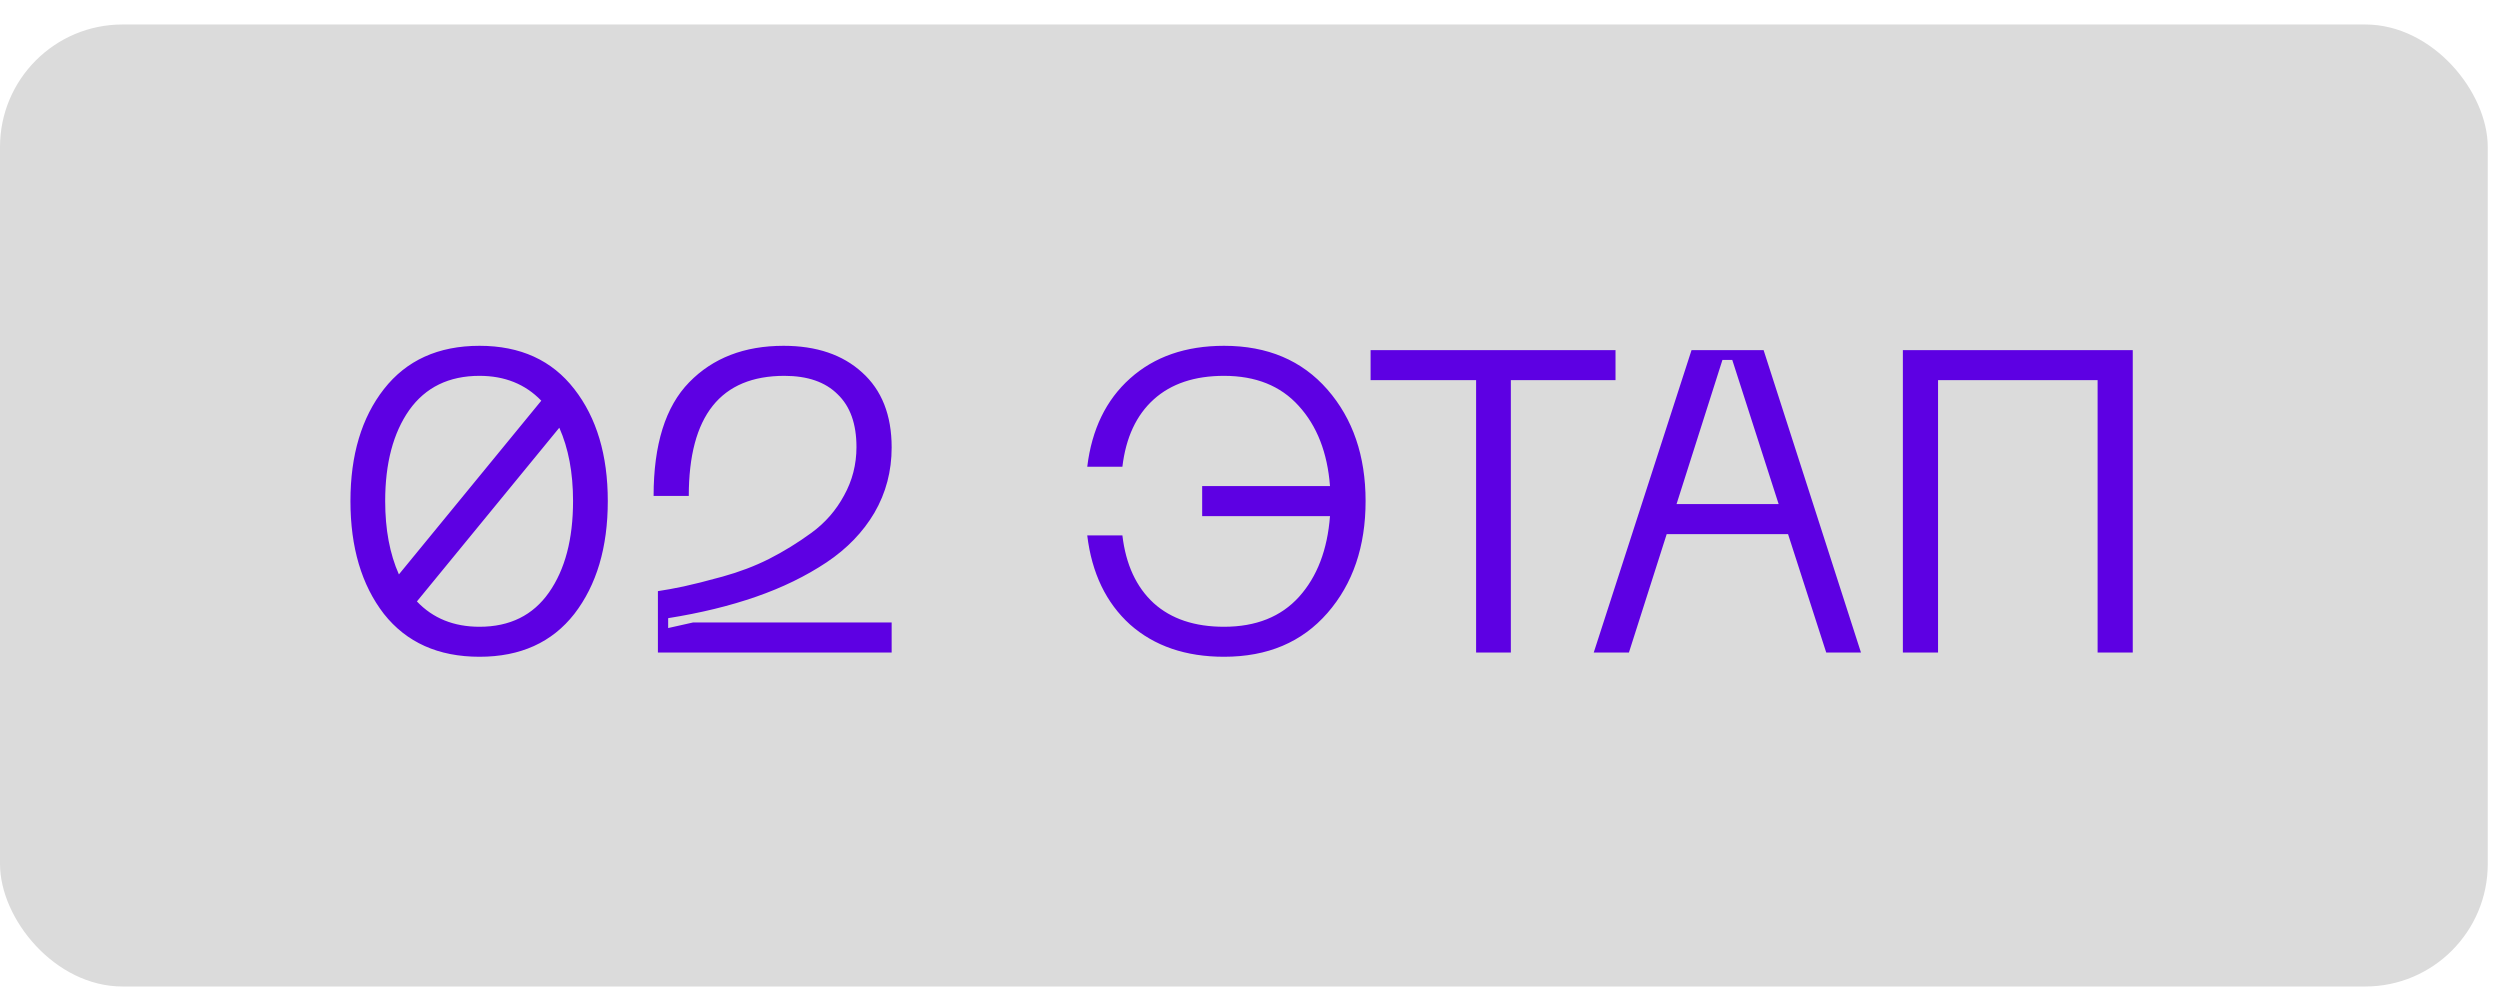
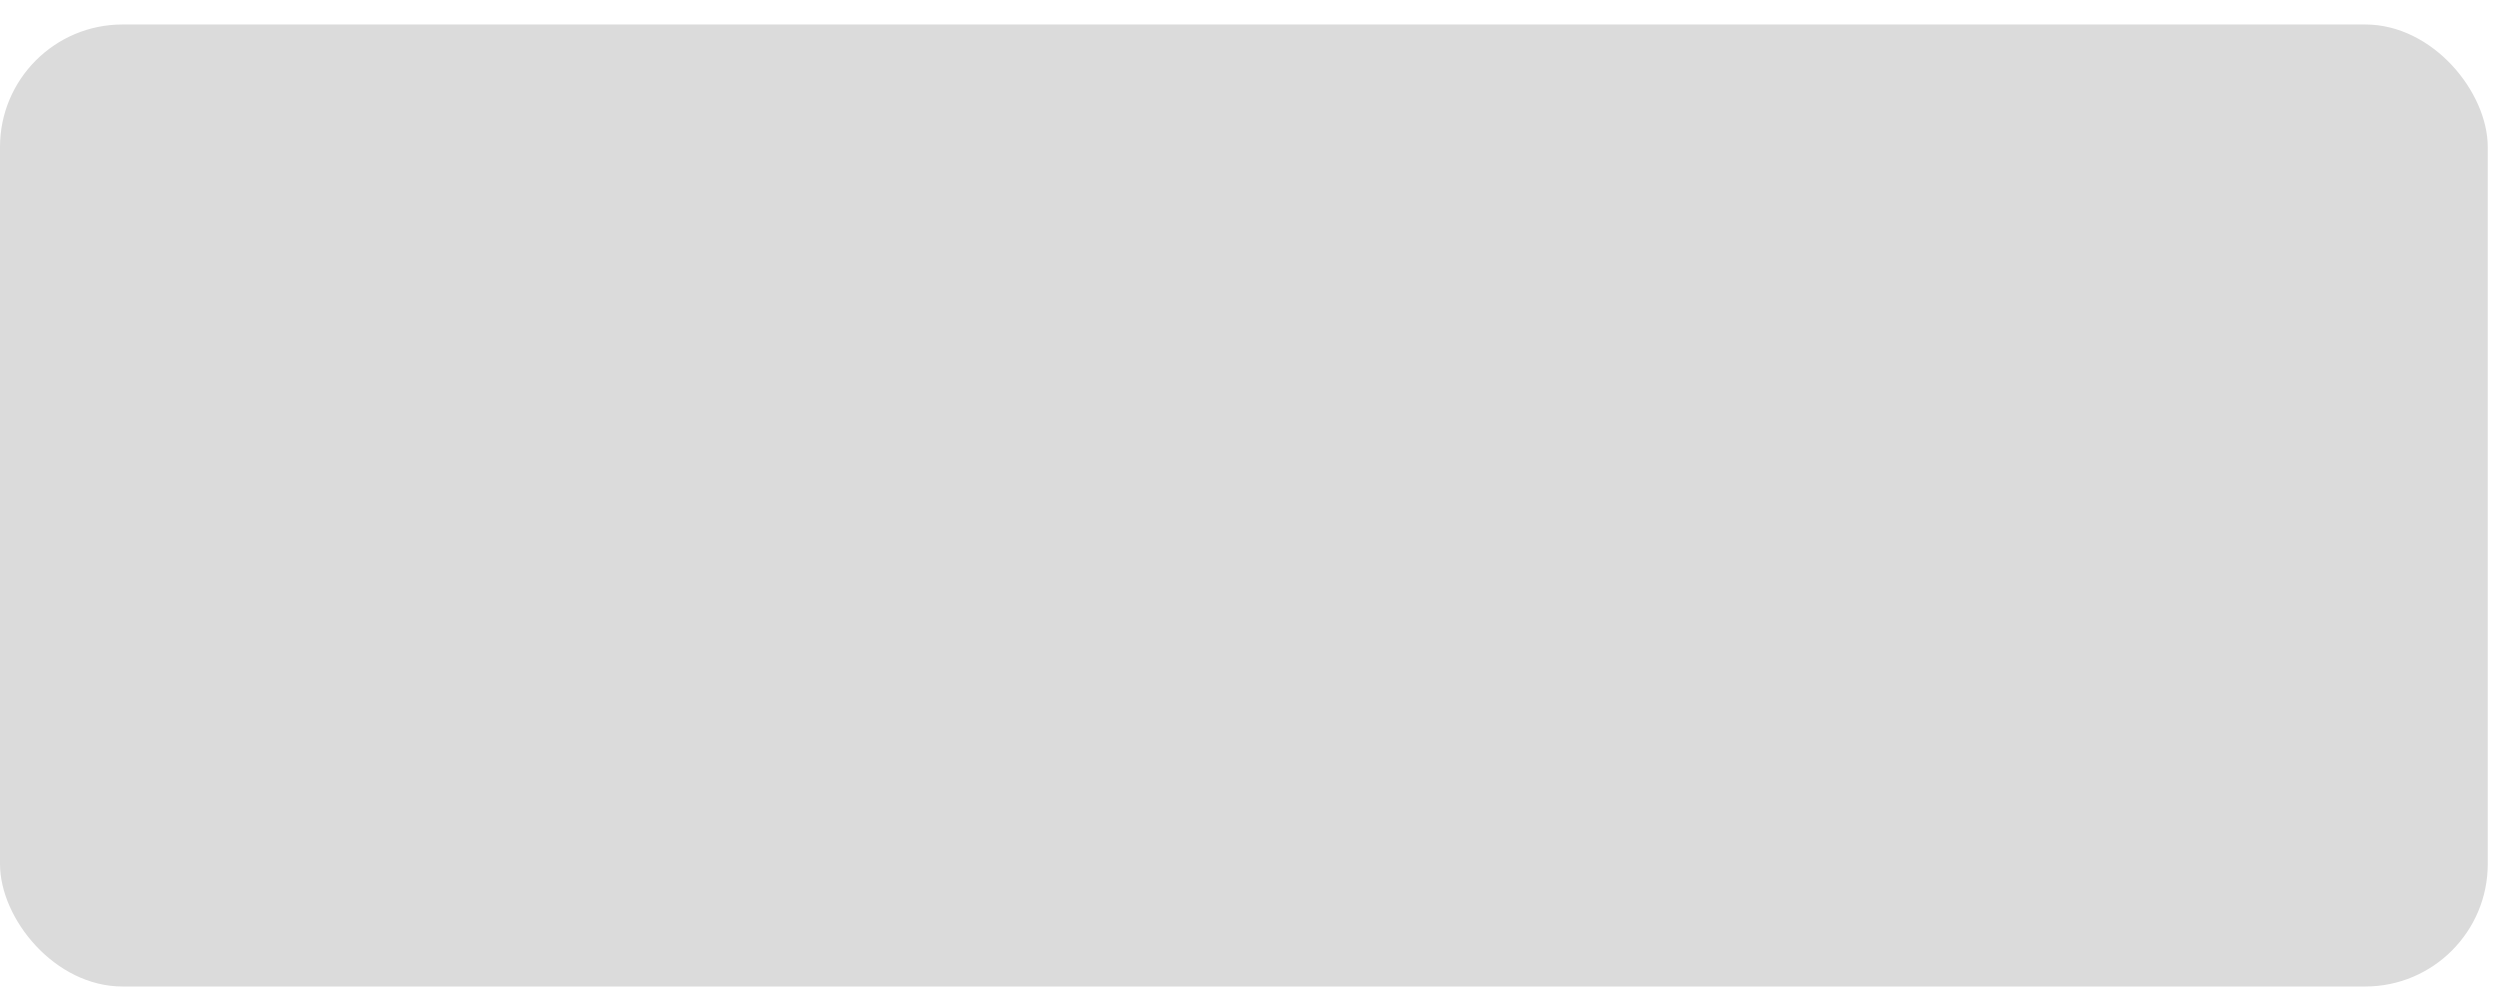
<svg xmlns="http://www.w3.org/2000/svg" width="68" height="27" viewBox="0 0 68 27" fill="none">
  <rect y="0.666" width="67.667" height="26.167" rx="3.333" fill="#DBDBDB" />
-   <path d="M13.043 9.406C14.155 9.406 15.015 9.799 15.622 10.584C16.228 11.362 16.532 12.377 16.532 13.629C16.532 14.889 16.228 15.912 15.622 16.698C15.015 17.475 14.155 17.864 13.043 17.864C11.923 17.864 11.056 17.475 10.442 16.698C9.835 15.912 9.532 14.889 9.532 13.629C9.532 12.377 9.835 11.362 10.442 10.584C11.056 9.799 11.923 9.406 13.043 9.406ZM13.043 10.223C12.211 10.223 11.573 10.534 11.13 11.156C10.694 11.778 10.477 12.603 10.477 13.629C10.477 14.399 10.601 15.064 10.85 15.624L14.723 10.899C14.288 10.448 13.728 10.223 13.043 10.223ZM13.043 17.048C13.868 17.048 14.498 16.736 14.933 16.114C15.369 15.492 15.587 14.664 15.587 13.629C15.587 12.859 15.462 12.194 15.213 11.634L11.34 16.359C11.775 16.818 12.343 17.048 13.043 17.048ZM17.778 13.489C17.778 12.089 18.101 11.059 18.746 10.398C19.392 9.736 20.247 9.406 21.313 9.406C22.207 9.406 22.919 9.647 23.448 10.129C23.985 10.611 24.253 11.292 24.253 12.171C24.253 12.816 24.097 13.408 23.786 13.944C23.475 14.473 23.04 14.924 22.48 15.298C21.919 15.671 21.282 15.982 20.566 16.231C19.851 16.48 19.053 16.674 18.174 16.814V17.083L18.851 16.931H24.253V17.748H17.895V16.079C18.105 16.048 18.338 16.005 18.595 15.951C18.851 15.896 19.205 15.807 19.656 15.683C20.107 15.558 20.527 15.399 20.916 15.204C21.313 15.002 21.698 14.765 22.071 14.493C22.445 14.22 22.74 13.882 22.958 13.478C23.183 13.073 23.296 12.634 23.296 12.159C23.296 11.529 23.125 11.051 22.783 10.724C22.448 10.39 21.966 10.223 21.336 10.223C19.602 10.223 18.735 11.311 18.735 13.489H17.778ZM33.294 9.406C34.477 9.406 35.414 9.803 36.106 10.596C36.798 11.389 37.144 12.4 37.144 13.629C37.144 14.866 36.798 15.881 36.106 16.674C35.414 17.468 34.477 17.864 33.294 17.864C32.252 17.864 31.4 17.573 30.739 16.989C30.086 16.398 29.697 15.589 29.573 14.563H30.529C30.623 15.356 30.907 15.97 31.381 16.406C31.855 16.834 32.493 17.048 33.294 17.048C34.165 17.048 34.846 16.775 35.336 16.231C35.826 15.686 36.106 14.955 36.176 14.038H32.699V13.221H36.176C36.106 12.311 35.822 11.584 35.324 11.039C34.834 10.495 34.158 10.223 33.294 10.223C32.493 10.223 31.855 10.436 31.381 10.864C30.907 11.292 30.623 11.903 30.529 12.696H29.573C29.697 11.677 30.086 10.876 30.739 10.293C31.4 9.701 32.252 9.406 33.294 9.406ZM43.942 9.523V10.339H41.095V17.748H40.15V10.339H37.28V9.523H43.942ZM49.673 17.748L48.635 14.528H45.334L44.307 17.748H43.35L46.01 9.523H47.97L50.618 17.748H49.673ZM45.602 13.711H48.379L47.118 9.791H46.85L45.602 13.711ZM58.011 9.523V17.748H57.055V10.339H52.715V17.748H51.758V9.523H58.011Z" fill="#5D00E3" />
</svg>